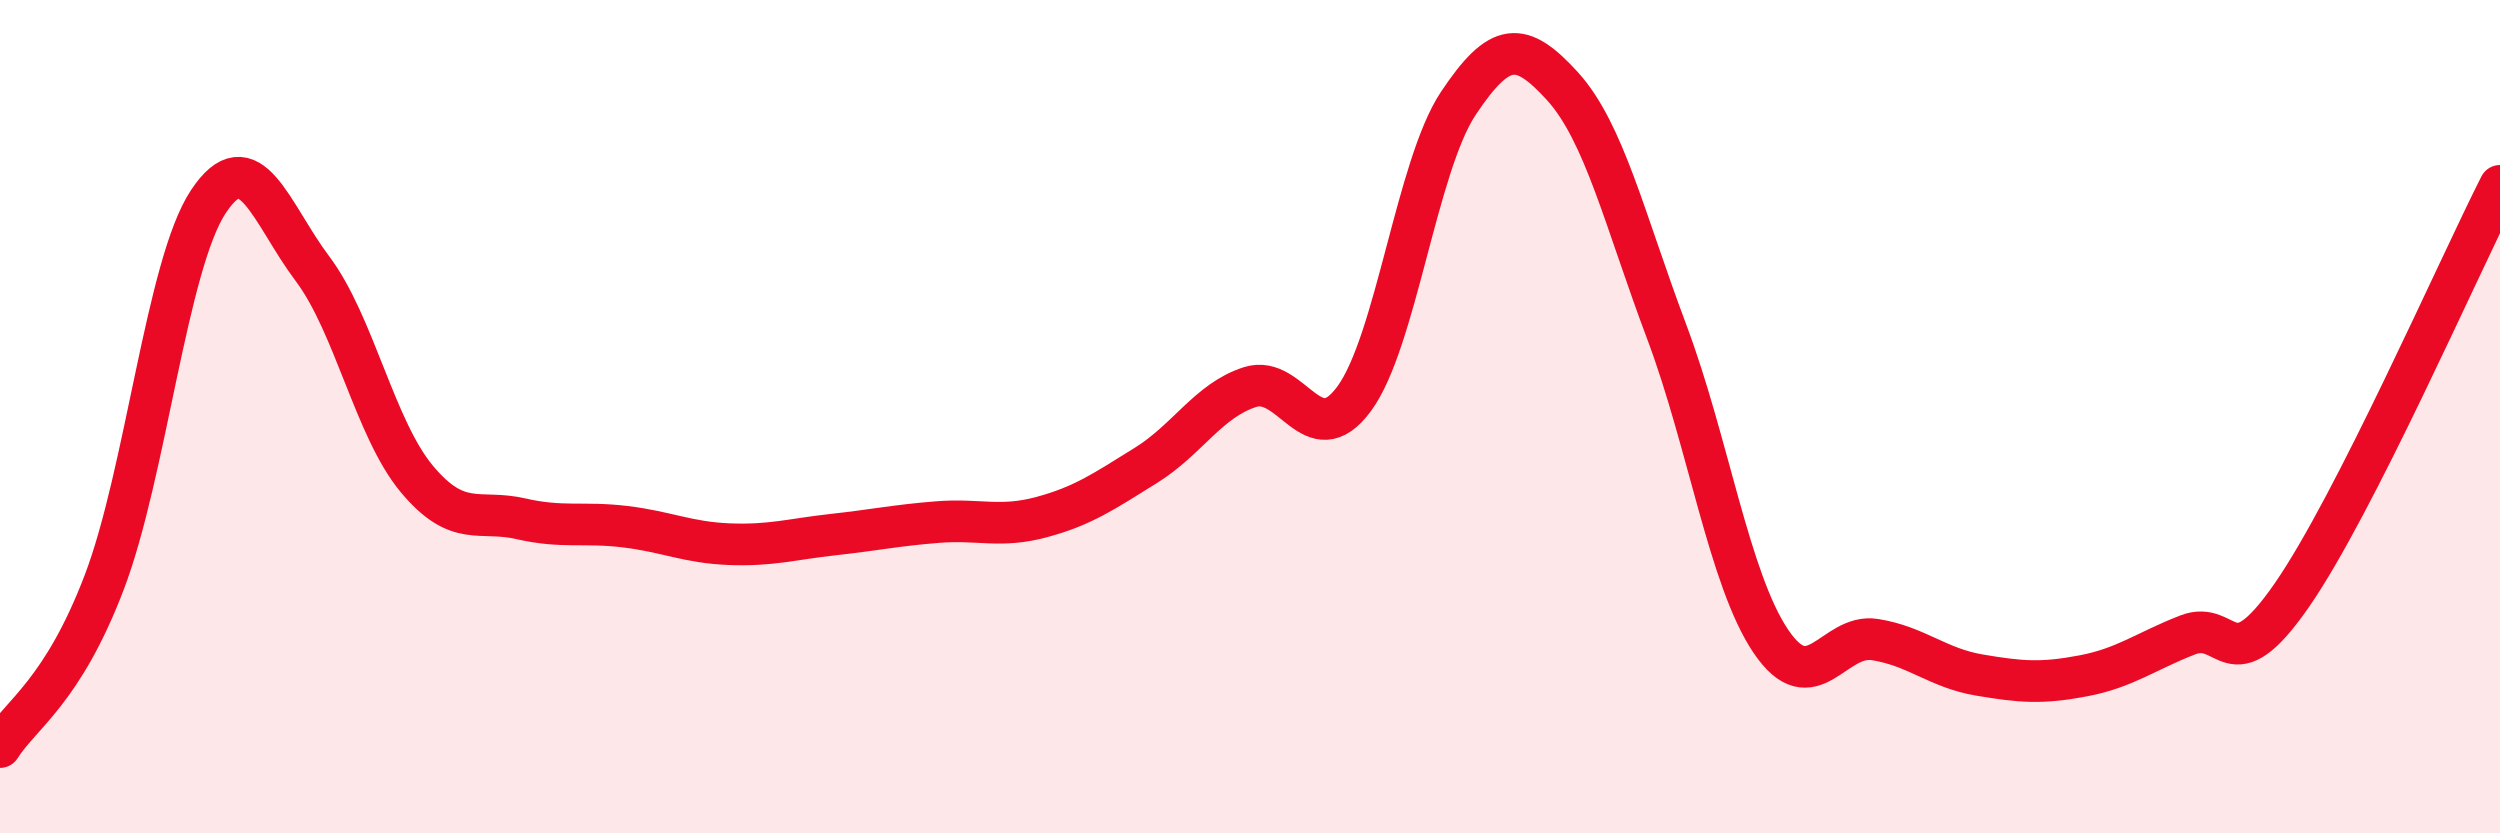
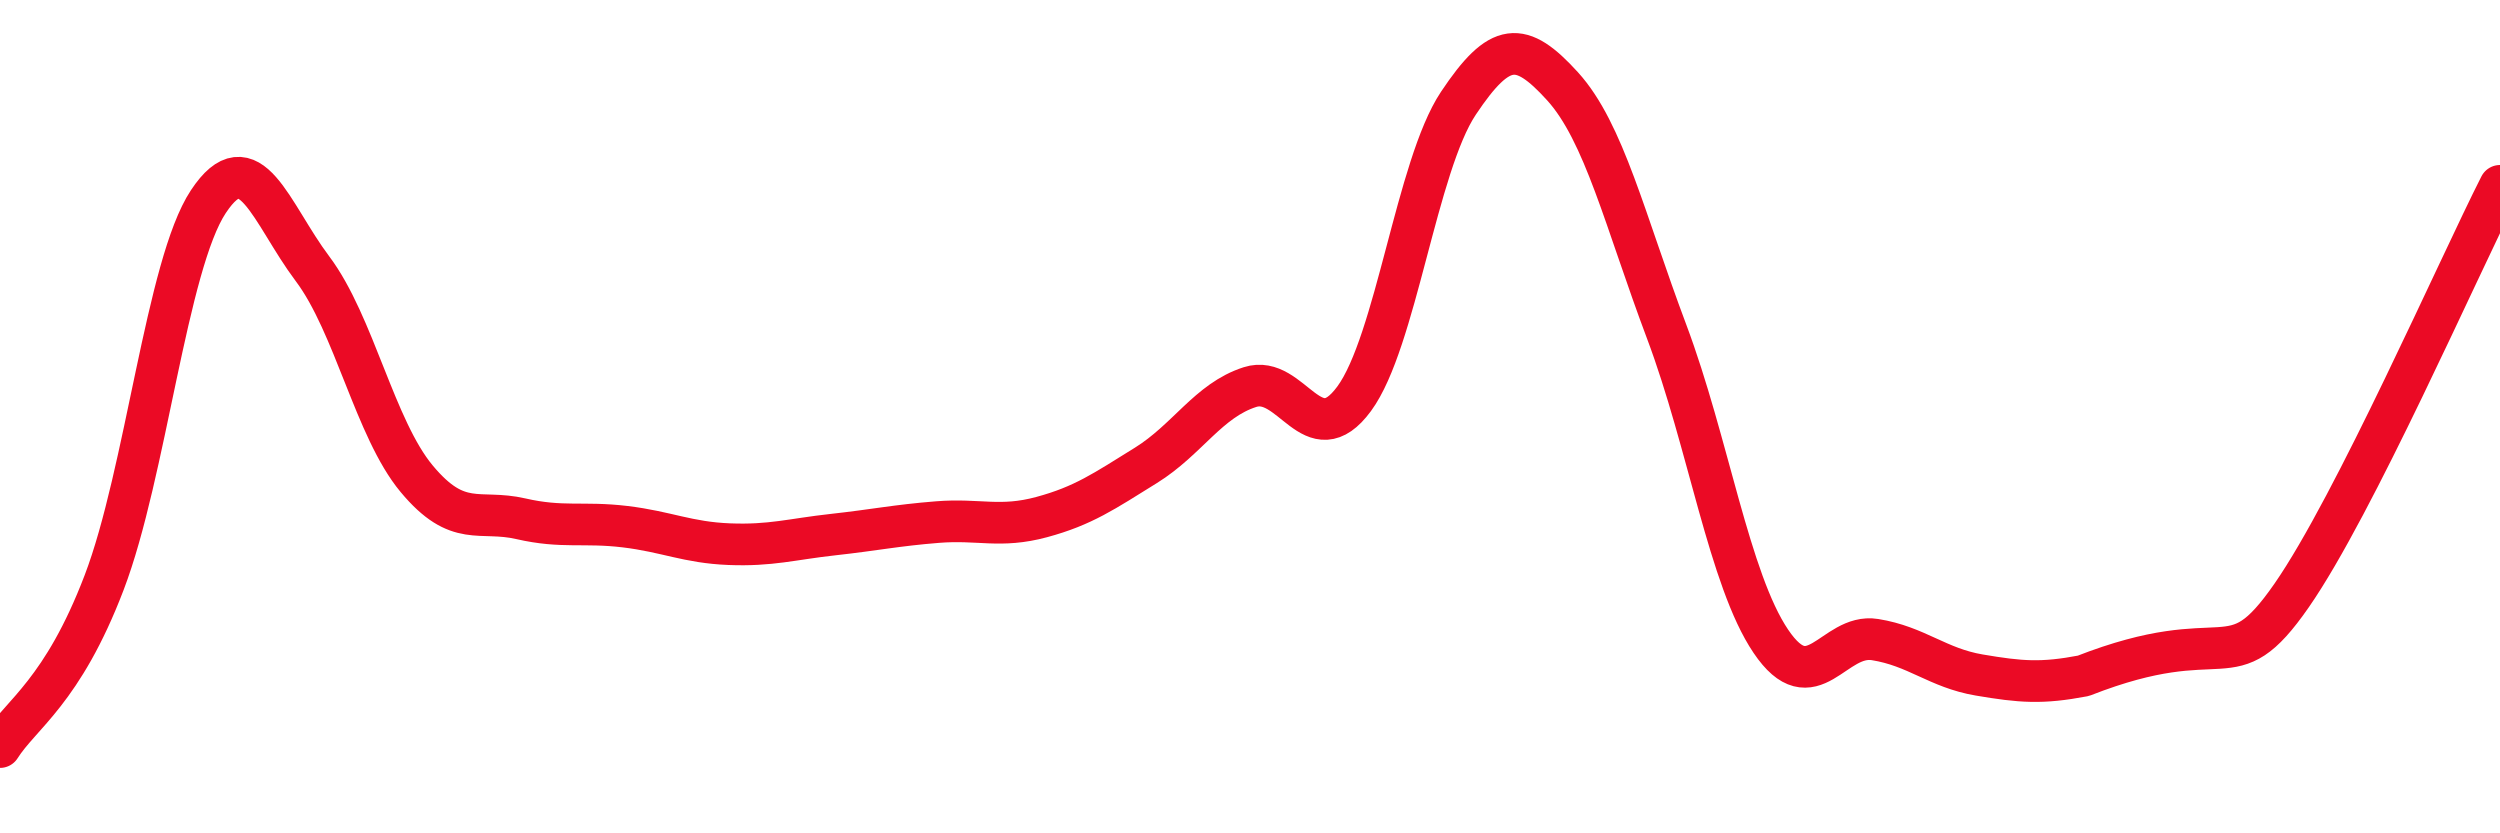
<svg xmlns="http://www.w3.org/2000/svg" width="60" height="20" viewBox="0 0 60 20">
-   <path d="M 0,17.93 C 0.5,17.14 1.5,16.6 2.5,13.98 C 3.5,11.36 4,6.35 5,4.84 C 6,3.33 6.5,5.12 7.5,6.45 C 8.5,7.78 9,10.29 10,11.49 C 11,12.69 11.5,12.22 12.5,12.45 C 13.5,12.68 14,12.52 15,12.64 C 16,12.76 16.5,13.02 17.5,13.06 C 18.5,13.1 19,12.94 20,12.83 C 21,12.72 21.5,12.61 22.5,12.53 C 23.5,12.45 24,12.68 25,12.41 C 26,12.14 26.5,11.79 27.5,11.17 C 28.5,10.55 29,9.61 30,9.29 C 31,8.97 31.5,10.93 32.5,9.57 C 33.5,8.21 34,3.98 35,2.48 C 36,0.98 36.5,0.97 37.5,2.07 C 38.5,3.17 39,5.3 40,7.96 C 41,10.62 41.5,13.91 42.5,15.39 C 43.5,16.87 44,15.19 45,15.35 C 46,15.51 46.5,16.03 47.5,16.2 C 48.5,16.37 49,16.41 50,16.22 C 51,16.03 51.5,15.63 52.5,15.24 C 53.5,14.85 53.5,16.45 55,14.29 C 56.5,12.13 59,6.43 60,4.46L60 20L0 20Z" fill="#EB0A25" opacity="0.1" stroke-linecap="round" stroke-linejoin="round" />
-   <path d="M 0,17.93 C 0.5,17.14 1.5,16.6 2.5,13.98 C 3.5,11.36 4,6.35 5,4.84 C 6,3.33 6.5,5.12 7.5,6.45 C 8.5,7.78 9,10.29 10,11.49 C 11,12.69 11.5,12.22 12.5,12.45 C 13.5,12.68 14,12.52 15,12.64 C 16,12.76 16.5,13.02 17.5,13.06 C 18.5,13.1 19,12.94 20,12.83 C 21,12.72 21.5,12.61 22.5,12.53 C 23.5,12.45 24,12.68 25,12.41 C 26,12.14 26.5,11.79 27.5,11.17 C 28.5,10.55 29,9.61 30,9.29 C 31,8.97 31.5,10.93 32.5,9.57 C 33.5,8.21 34,3.98 35,2.48 C 36,0.98 36.5,0.97 37.5,2.07 C 38.5,3.17 39,5.3 40,7.96 C 41,10.62 41.5,13.91 42.5,15.39 C 43.5,16.87 44,15.19 45,15.35 C 46,15.51 46.5,16.03 47.5,16.2 C 48.5,16.37 49,16.41 50,16.22 C 51,16.03 51.5,15.63 52.5,15.24 C 53.5,14.85 53.5,16.45 55,14.29 C 56.5,12.13 59,6.43 60,4.46" stroke="#EB0A25" stroke-width="1" fill="none" stroke-linecap="round" stroke-linejoin="round" />
+   <path d="M 0,17.93 C 0.5,17.14 1.5,16.6 2.5,13.98 C 3.5,11.36 4,6.35 5,4.84 C 6,3.33 6.5,5.12 7.5,6.45 C 8.5,7.78 9,10.29 10,11.49 C 11,12.69 11.5,12.22 12.5,12.45 C 13.5,12.68 14,12.52 15,12.64 C 16,12.76 16.5,13.02 17.5,13.06 C 18.5,13.1 19,12.94 20,12.83 C 21,12.72 21.5,12.61 22.5,12.53 C 23.5,12.45 24,12.68 25,12.41 C 26,12.14 26.5,11.79 27.5,11.17 C 28.5,10.55 29,9.61 30,9.29 C 31,8.97 31.5,10.93 32.5,9.57 C 33.5,8.21 34,3.98 35,2.48 C 36,0.98 36.5,0.97 37.5,2.07 C 38.5,3.17 39,5.3 40,7.96 C 41,10.62 41.5,13.91 42.5,15.39 C 43.5,16.87 44,15.19 45,15.35 C 46,15.51 46.5,16.03 47.5,16.2 C 48.5,16.37 49,16.41 50,16.22 C 53.5,14.85 53.5,16.45 55,14.29 C 56.5,12.13 59,6.43 60,4.46" stroke="#EB0A25" stroke-width="1" fill="none" stroke-linecap="round" stroke-linejoin="round" />
</svg>